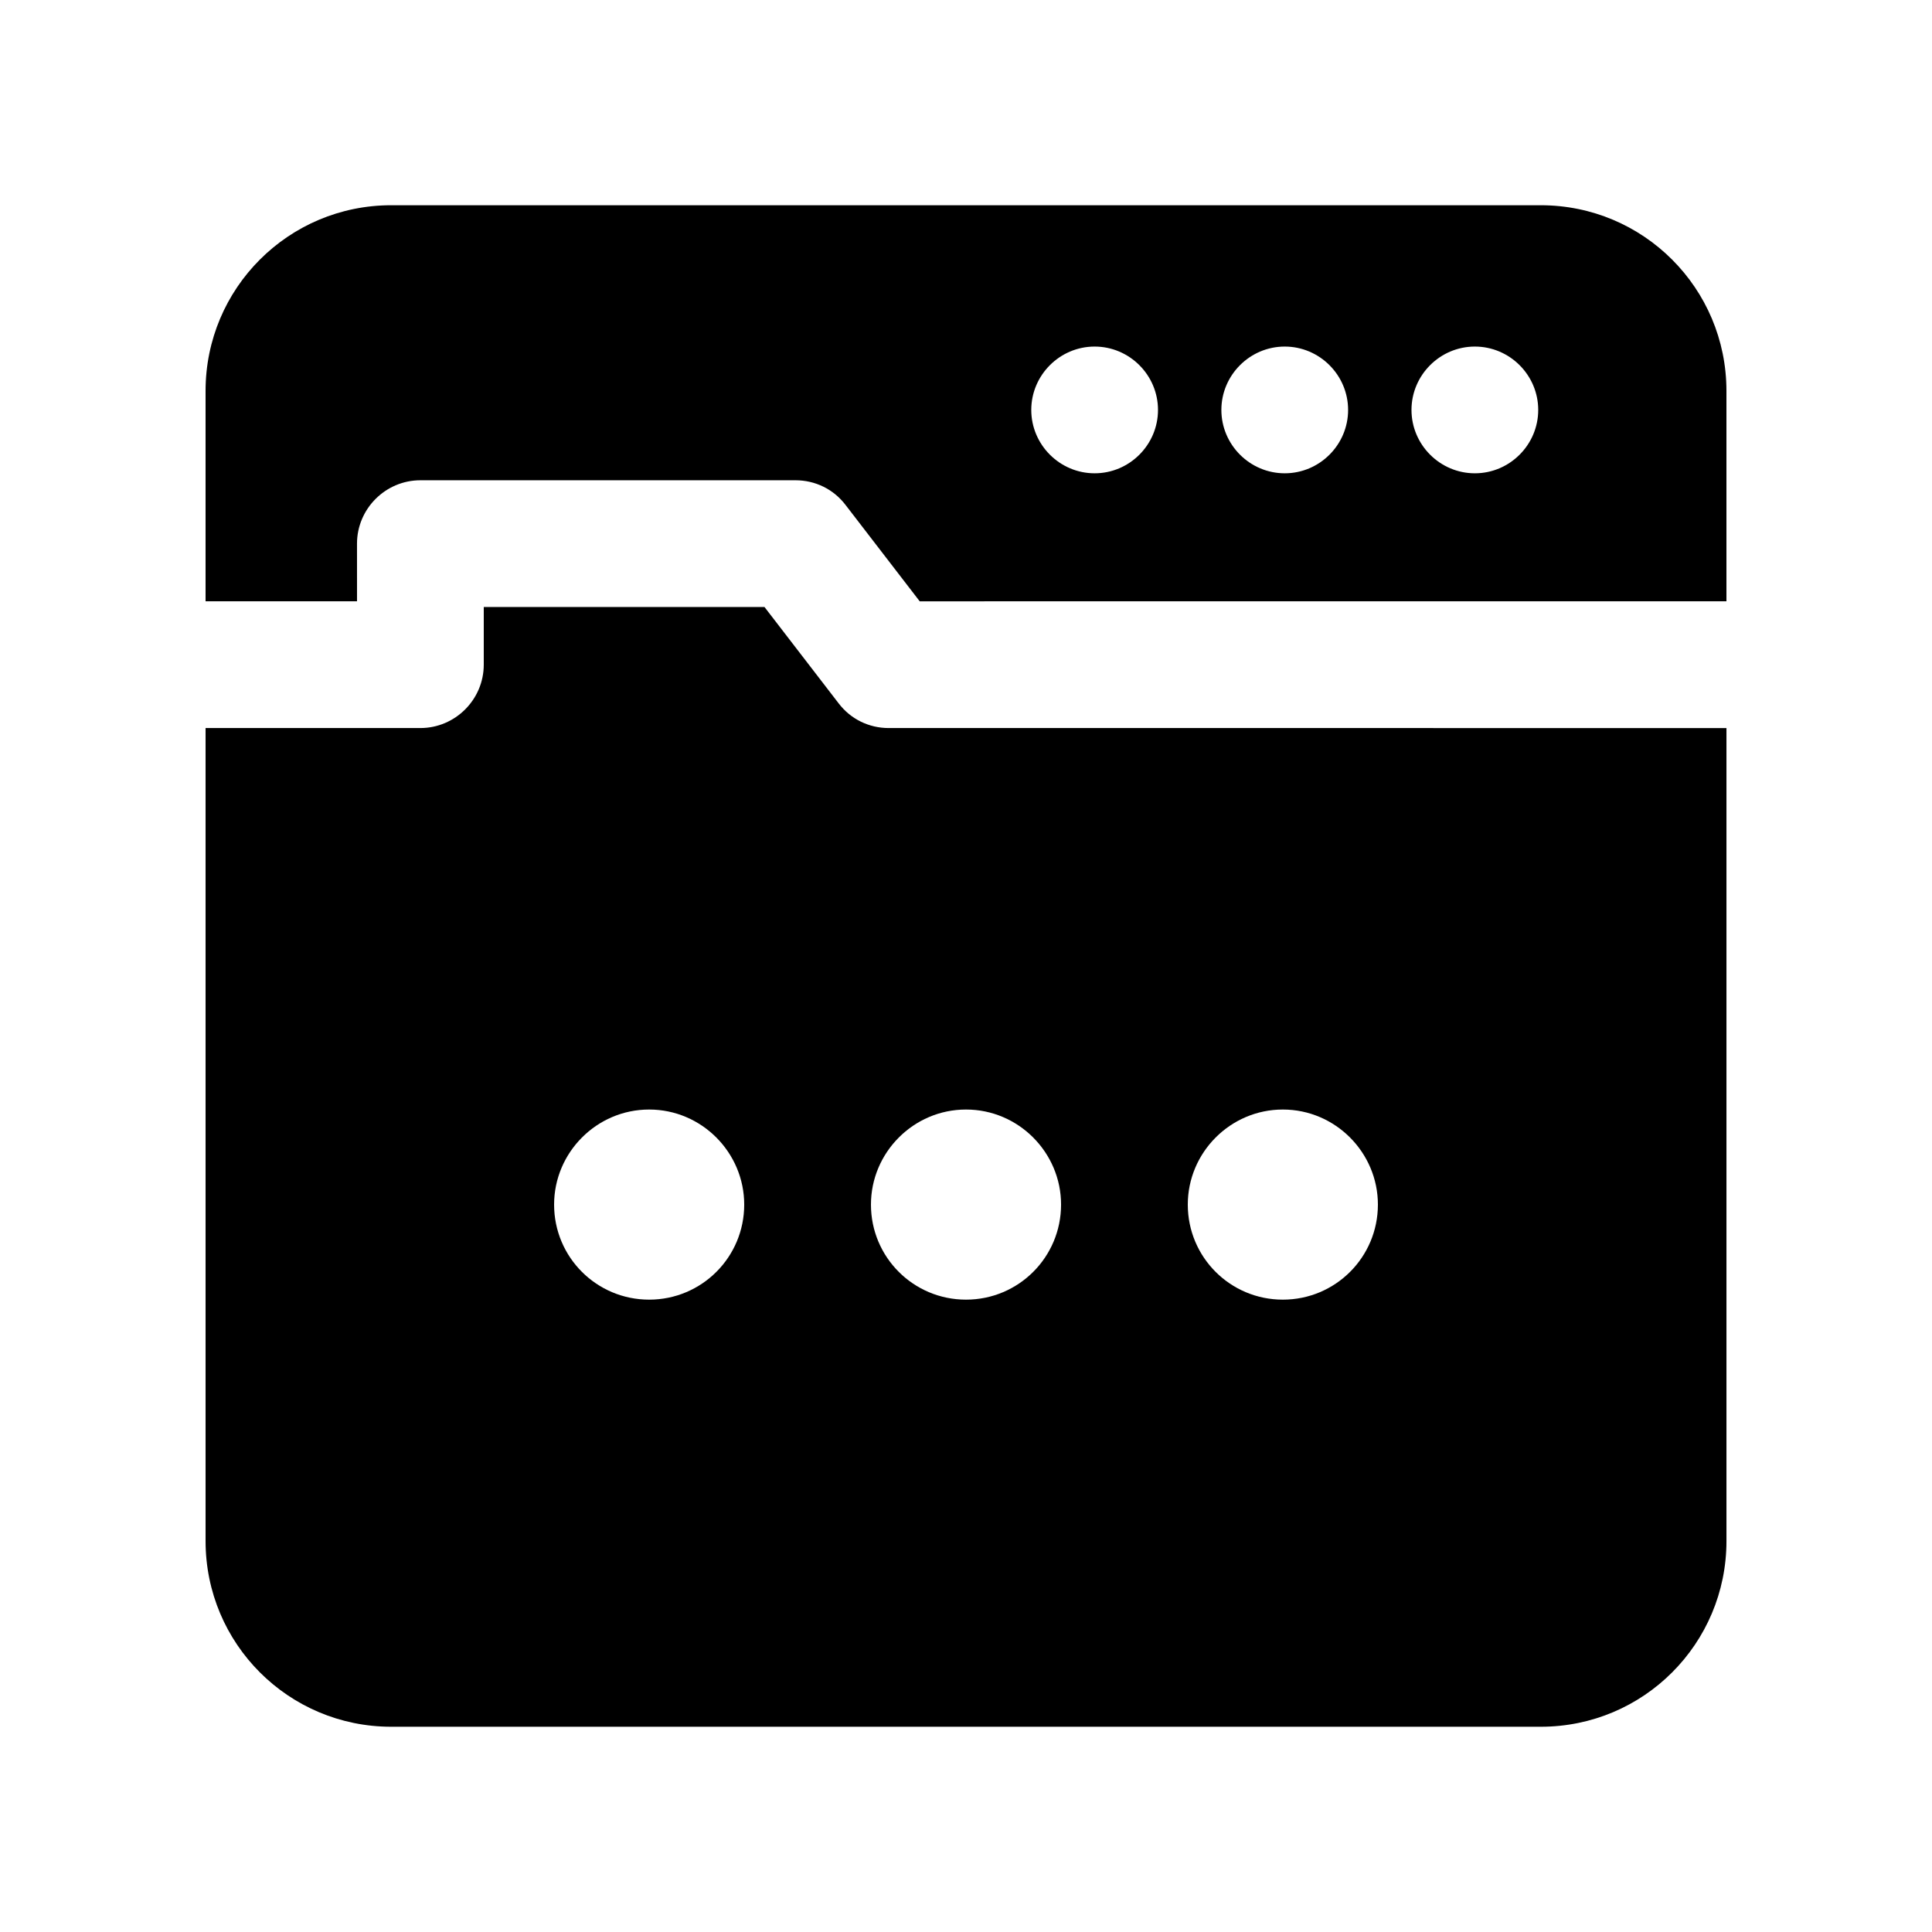
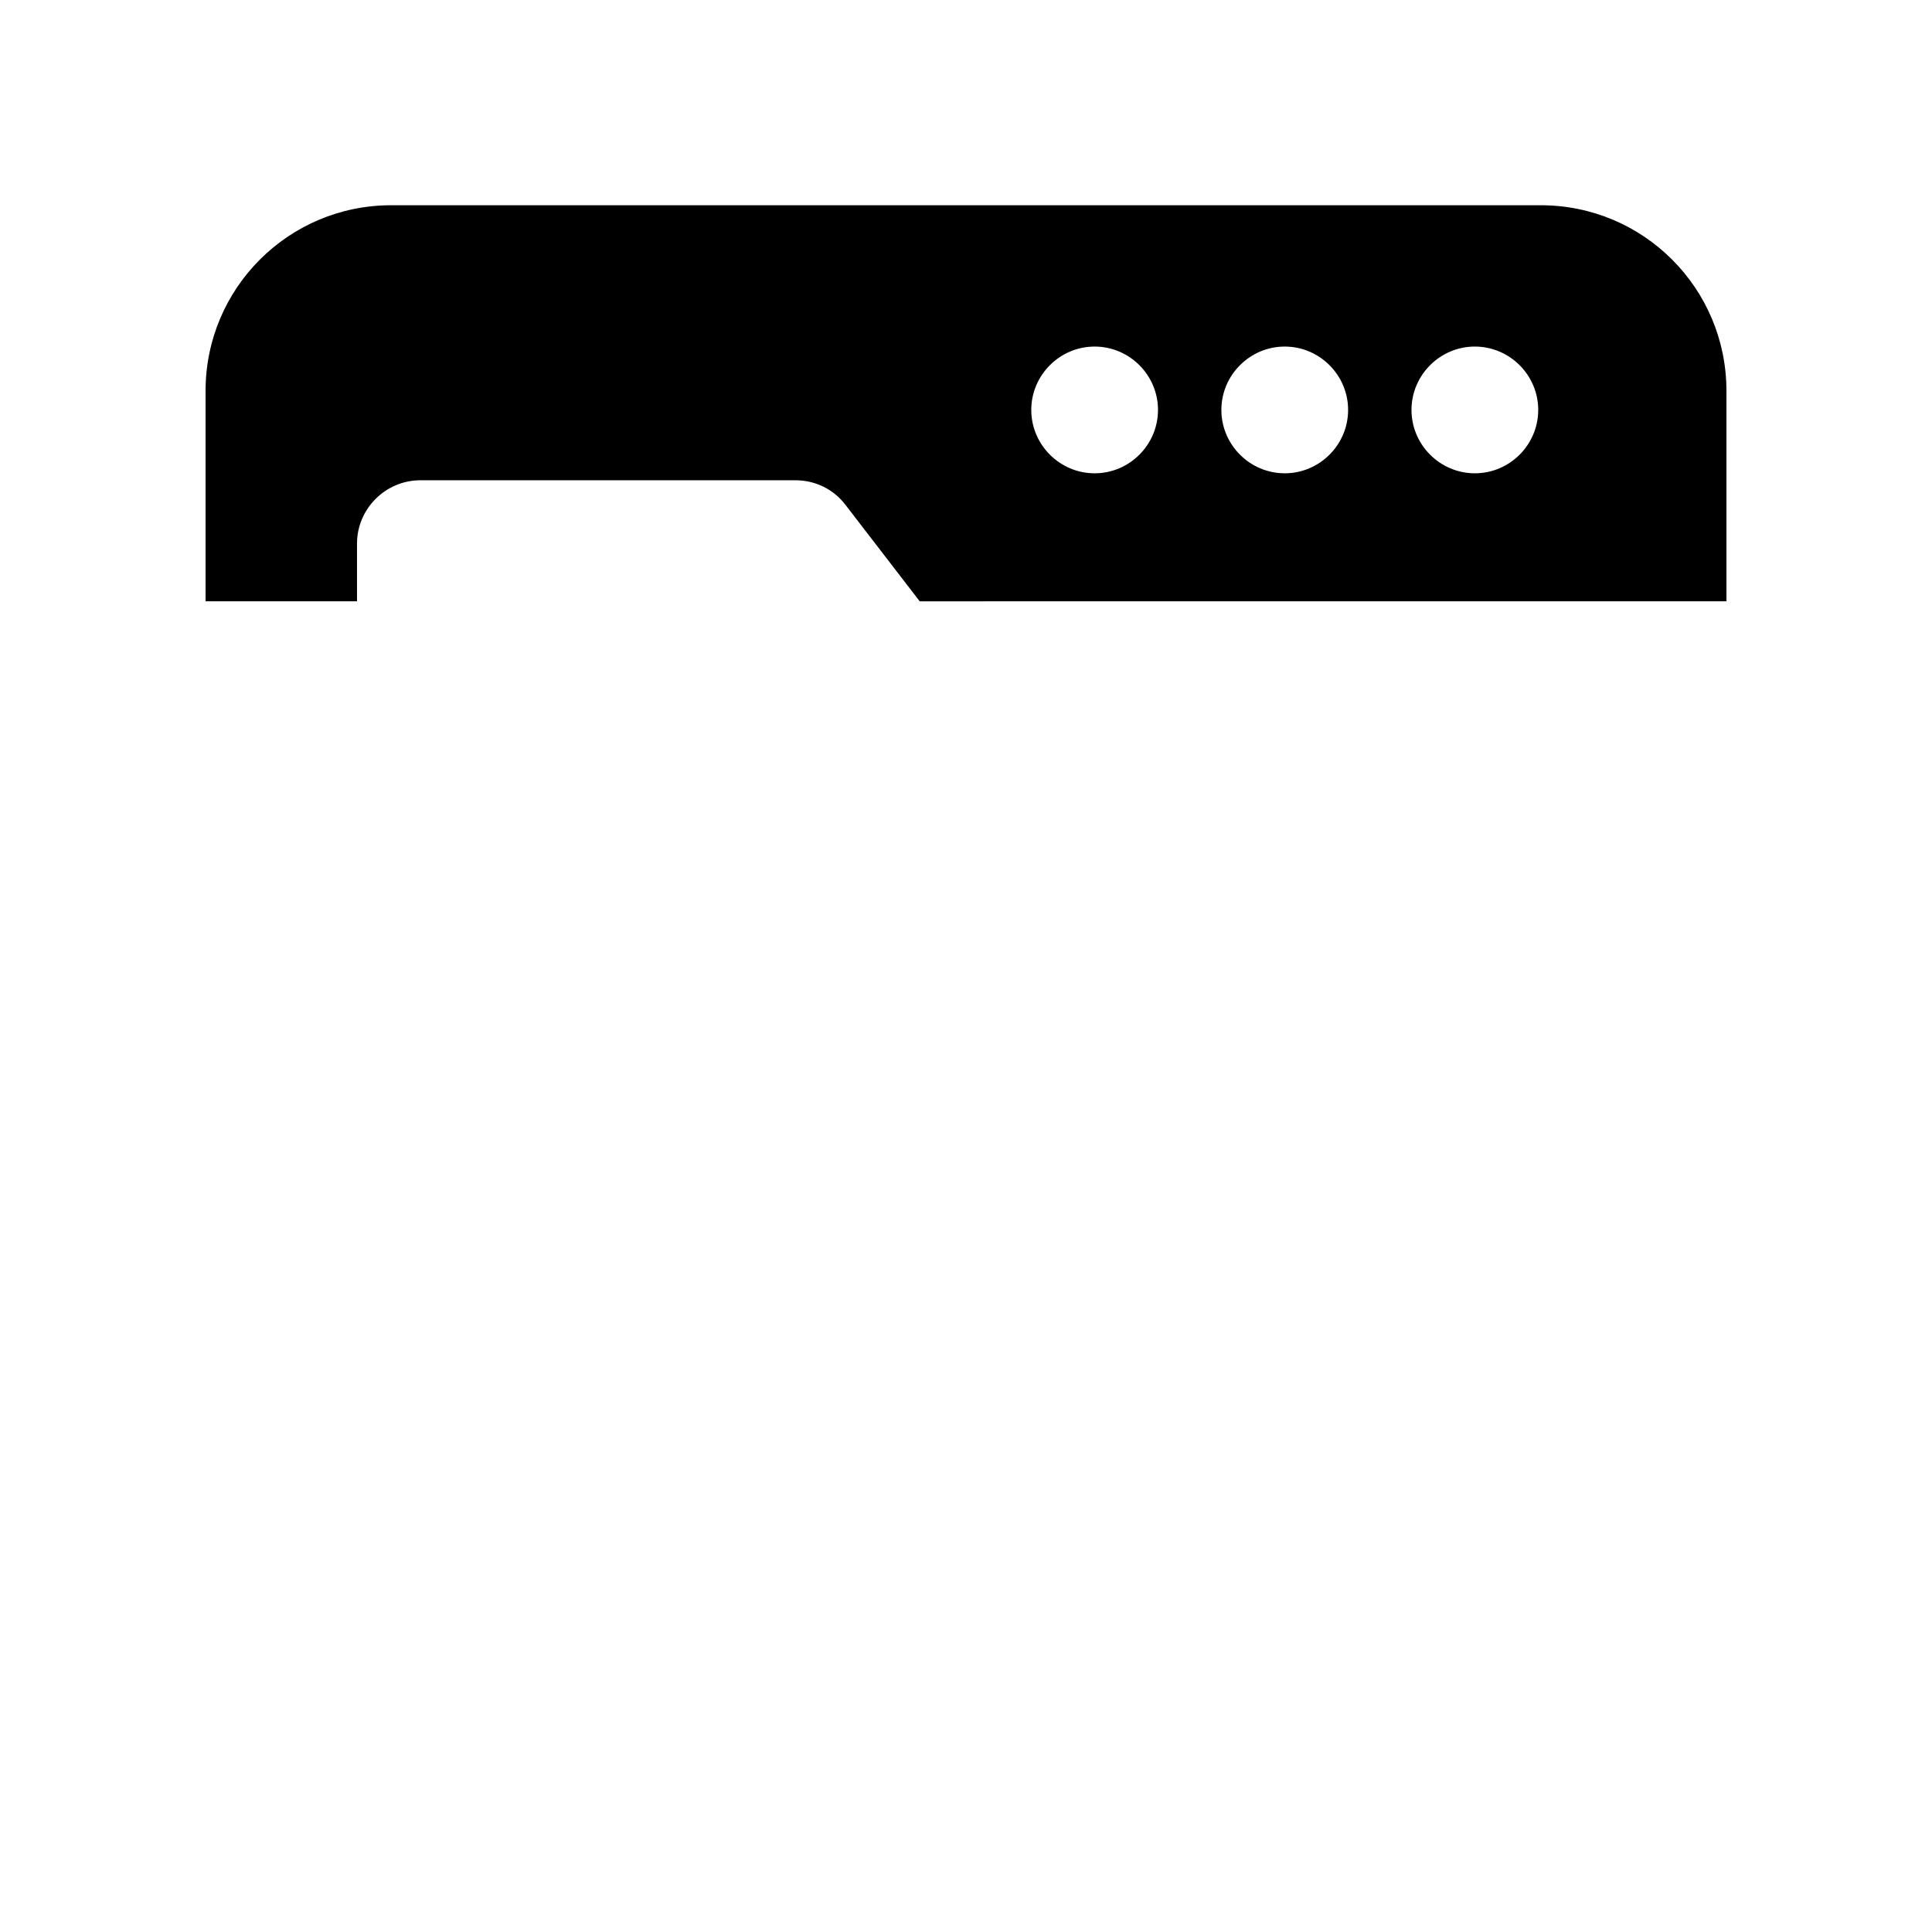
<svg xmlns="http://www.w3.org/2000/svg" fill="#000000" width="800px" height="800px" version="1.1" viewBox="144 144 512 512">
  <g>
    <path d="m552.32 198.39h-304.64c-27.207 0-49.203 22-49.203 49.207v55.754h40.137l-0.004-15.281c0-9.234 7.559-16.793 16.793-16.793h99.418c5.207 0 10.074 2.352 13.266 6.551l19.648 25.527 213.79-0.004v-55.754c0-27.207-22-49.207-49.207-49.207zm-118.23 71.039c-9.234 0-16.793-7.559-16.793-16.793s7.559-16.793 16.793-16.793 16.793 7.559 16.793 16.793-7.559 16.793-16.793 16.793zm50.379 0c-9.234 0-16.793-7.559-16.793-16.793s7.559-16.793 16.793-16.793 16.793 7.559 16.793 16.793c0.004 9.234-7.555 16.793-16.793 16.793zm50.383 0c-9.234 0-16.793-7.559-16.793-16.793s7.559-16.793 16.793-16.793c9.234 0 16.793 7.559 16.793 16.793s-7.559 16.793-16.793 16.793z" />
-     <path d="m379.51 336.94c-5.207 0-10.074-2.352-13.266-6.551l-19.648-25.527-74.395 0.004v15.281c0 9.234-7.559 16.793-16.793 16.793h-56.93v215.46c0 27.207 22 49.207 49.207 49.207h304.64c27.203 0 49.203-22 49.203-49.203v-215.46zm-63.477 151.48c-13.938 0-25.191-11.25-25.191-25.191 0-13.77 11.25-25.191 25.191-25.191 13.938 0 25.191 11.418 25.191 25.191 0 13.938-11.254 25.191-25.191 25.191zm83.969 0c-13.938 0-25.191-11.25-25.191-25.191 0-13.77 11.25-25.191 25.191-25.191 13.938 0 25.191 11.418 25.191 25.191-0.004 13.938-11.254 25.191-25.191 25.191zm83.965 0c-13.938 0-25.191-11.25-25.191-25.191 0-13.77 11.25-25.191 25.191-25.191 13.938 0 25.191 11.418 25.191 25.191 0 13.938-11.25 25.191-25.191 25.191z" />
  </g>
</svg>